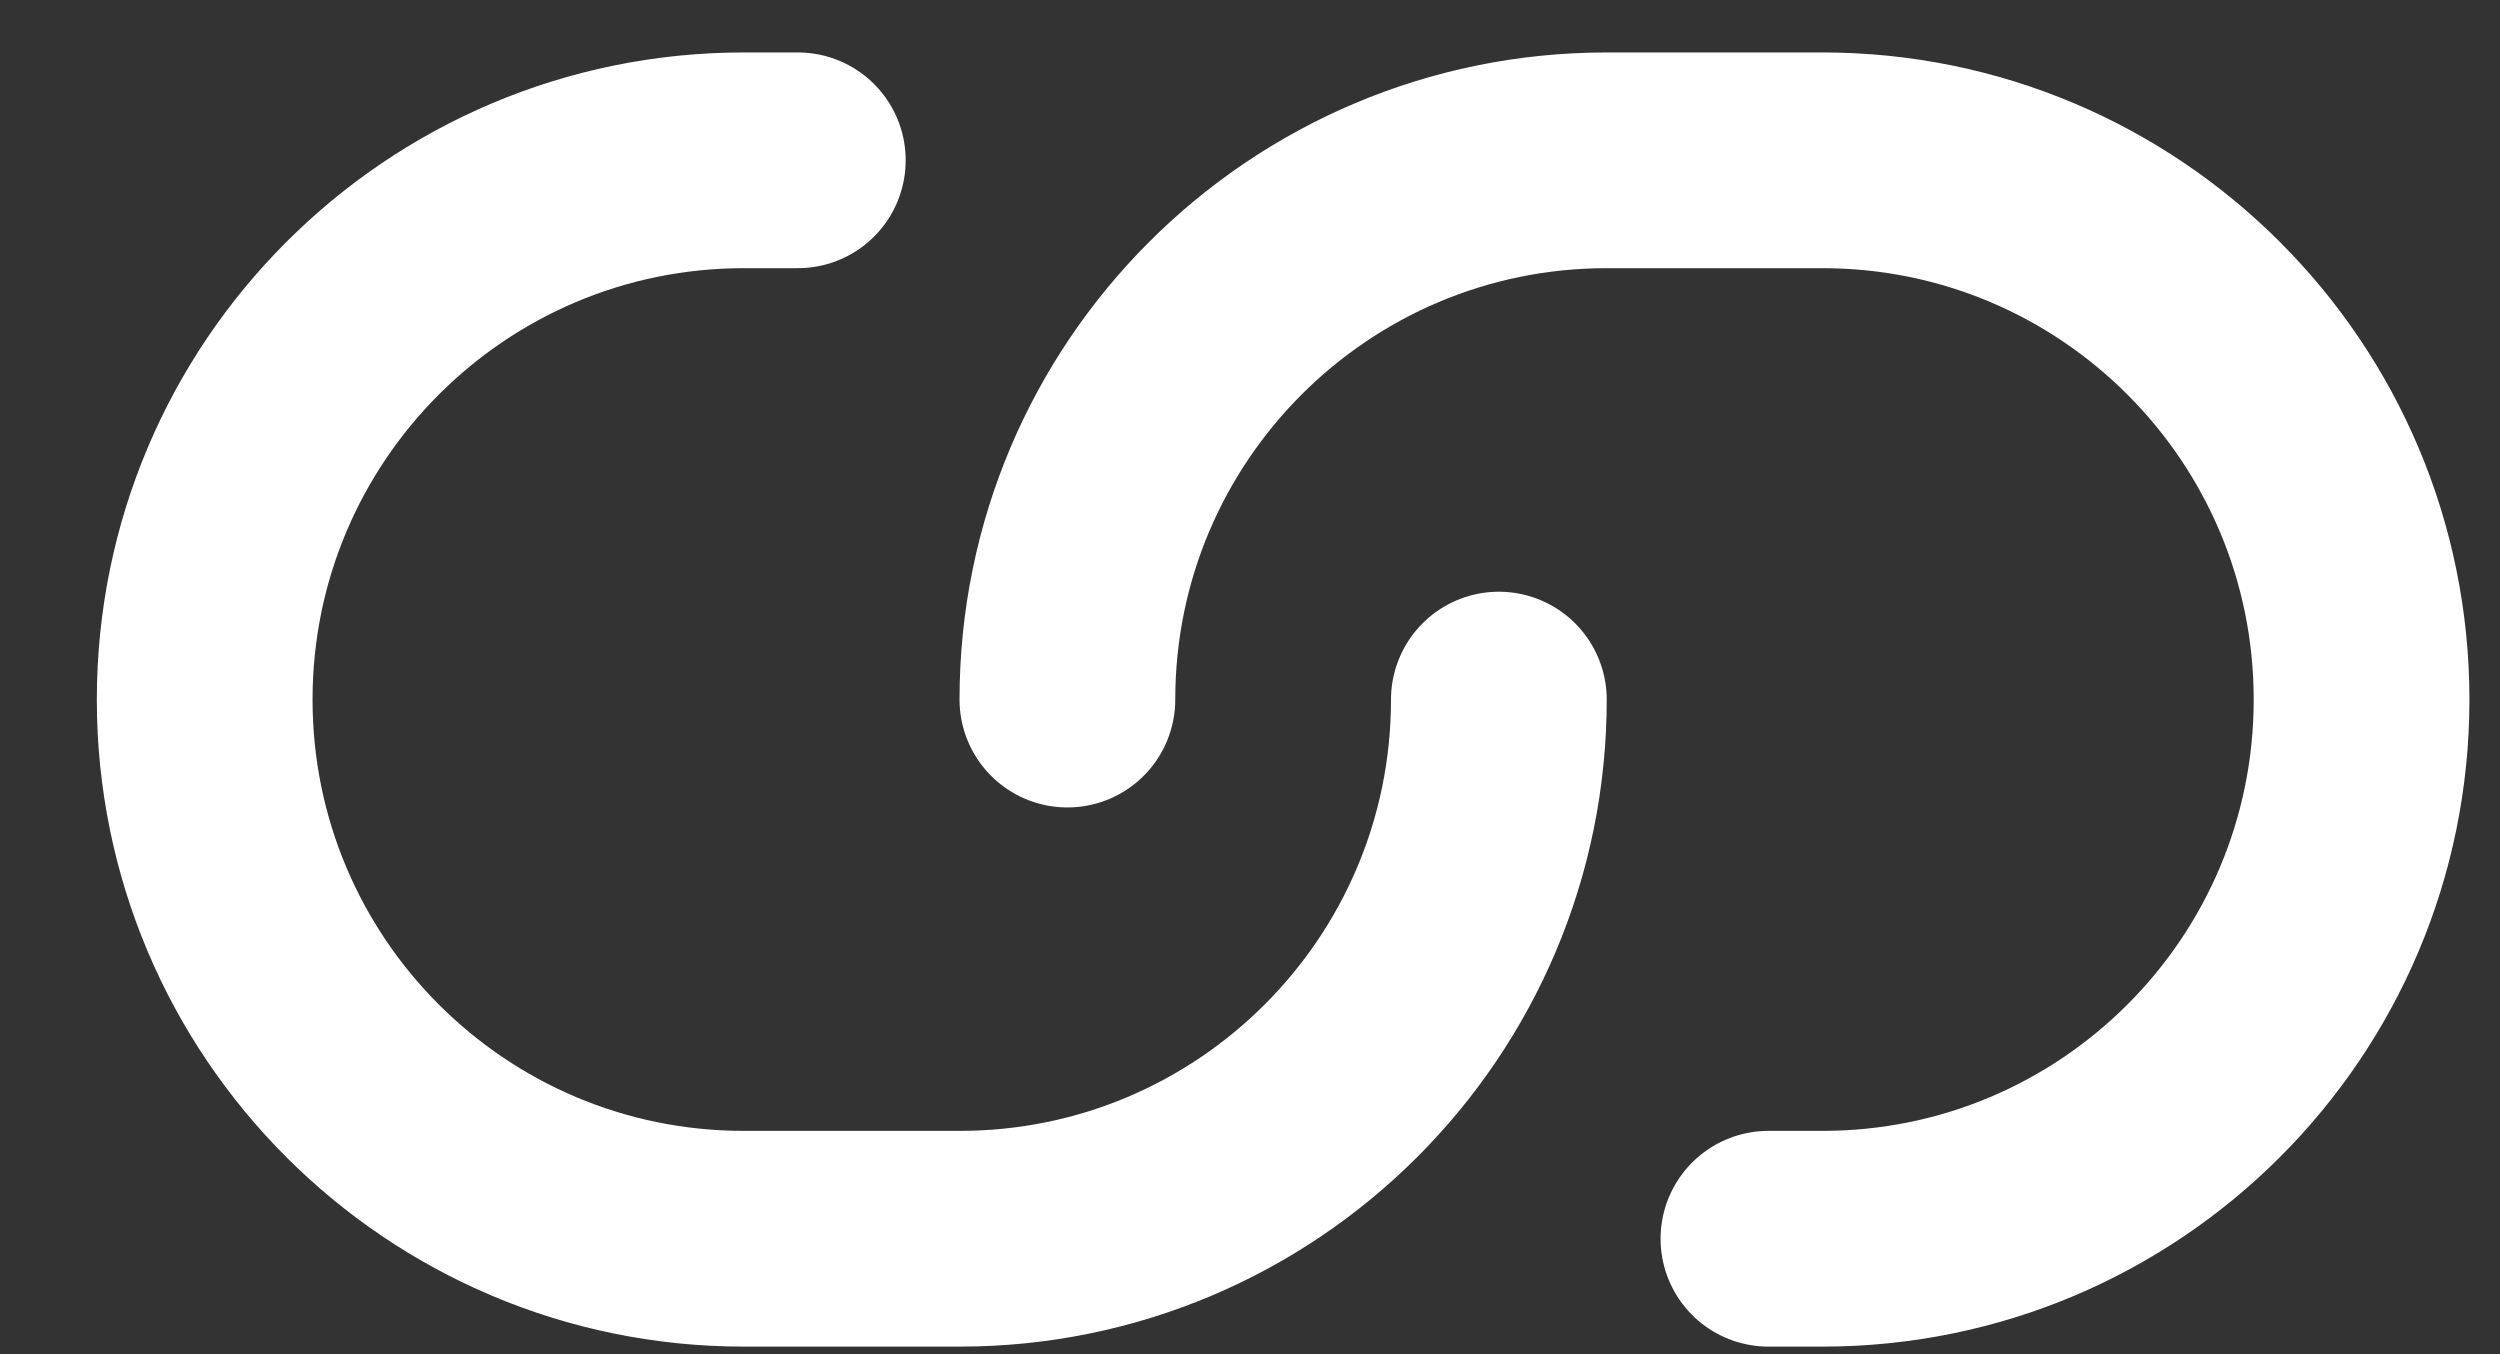
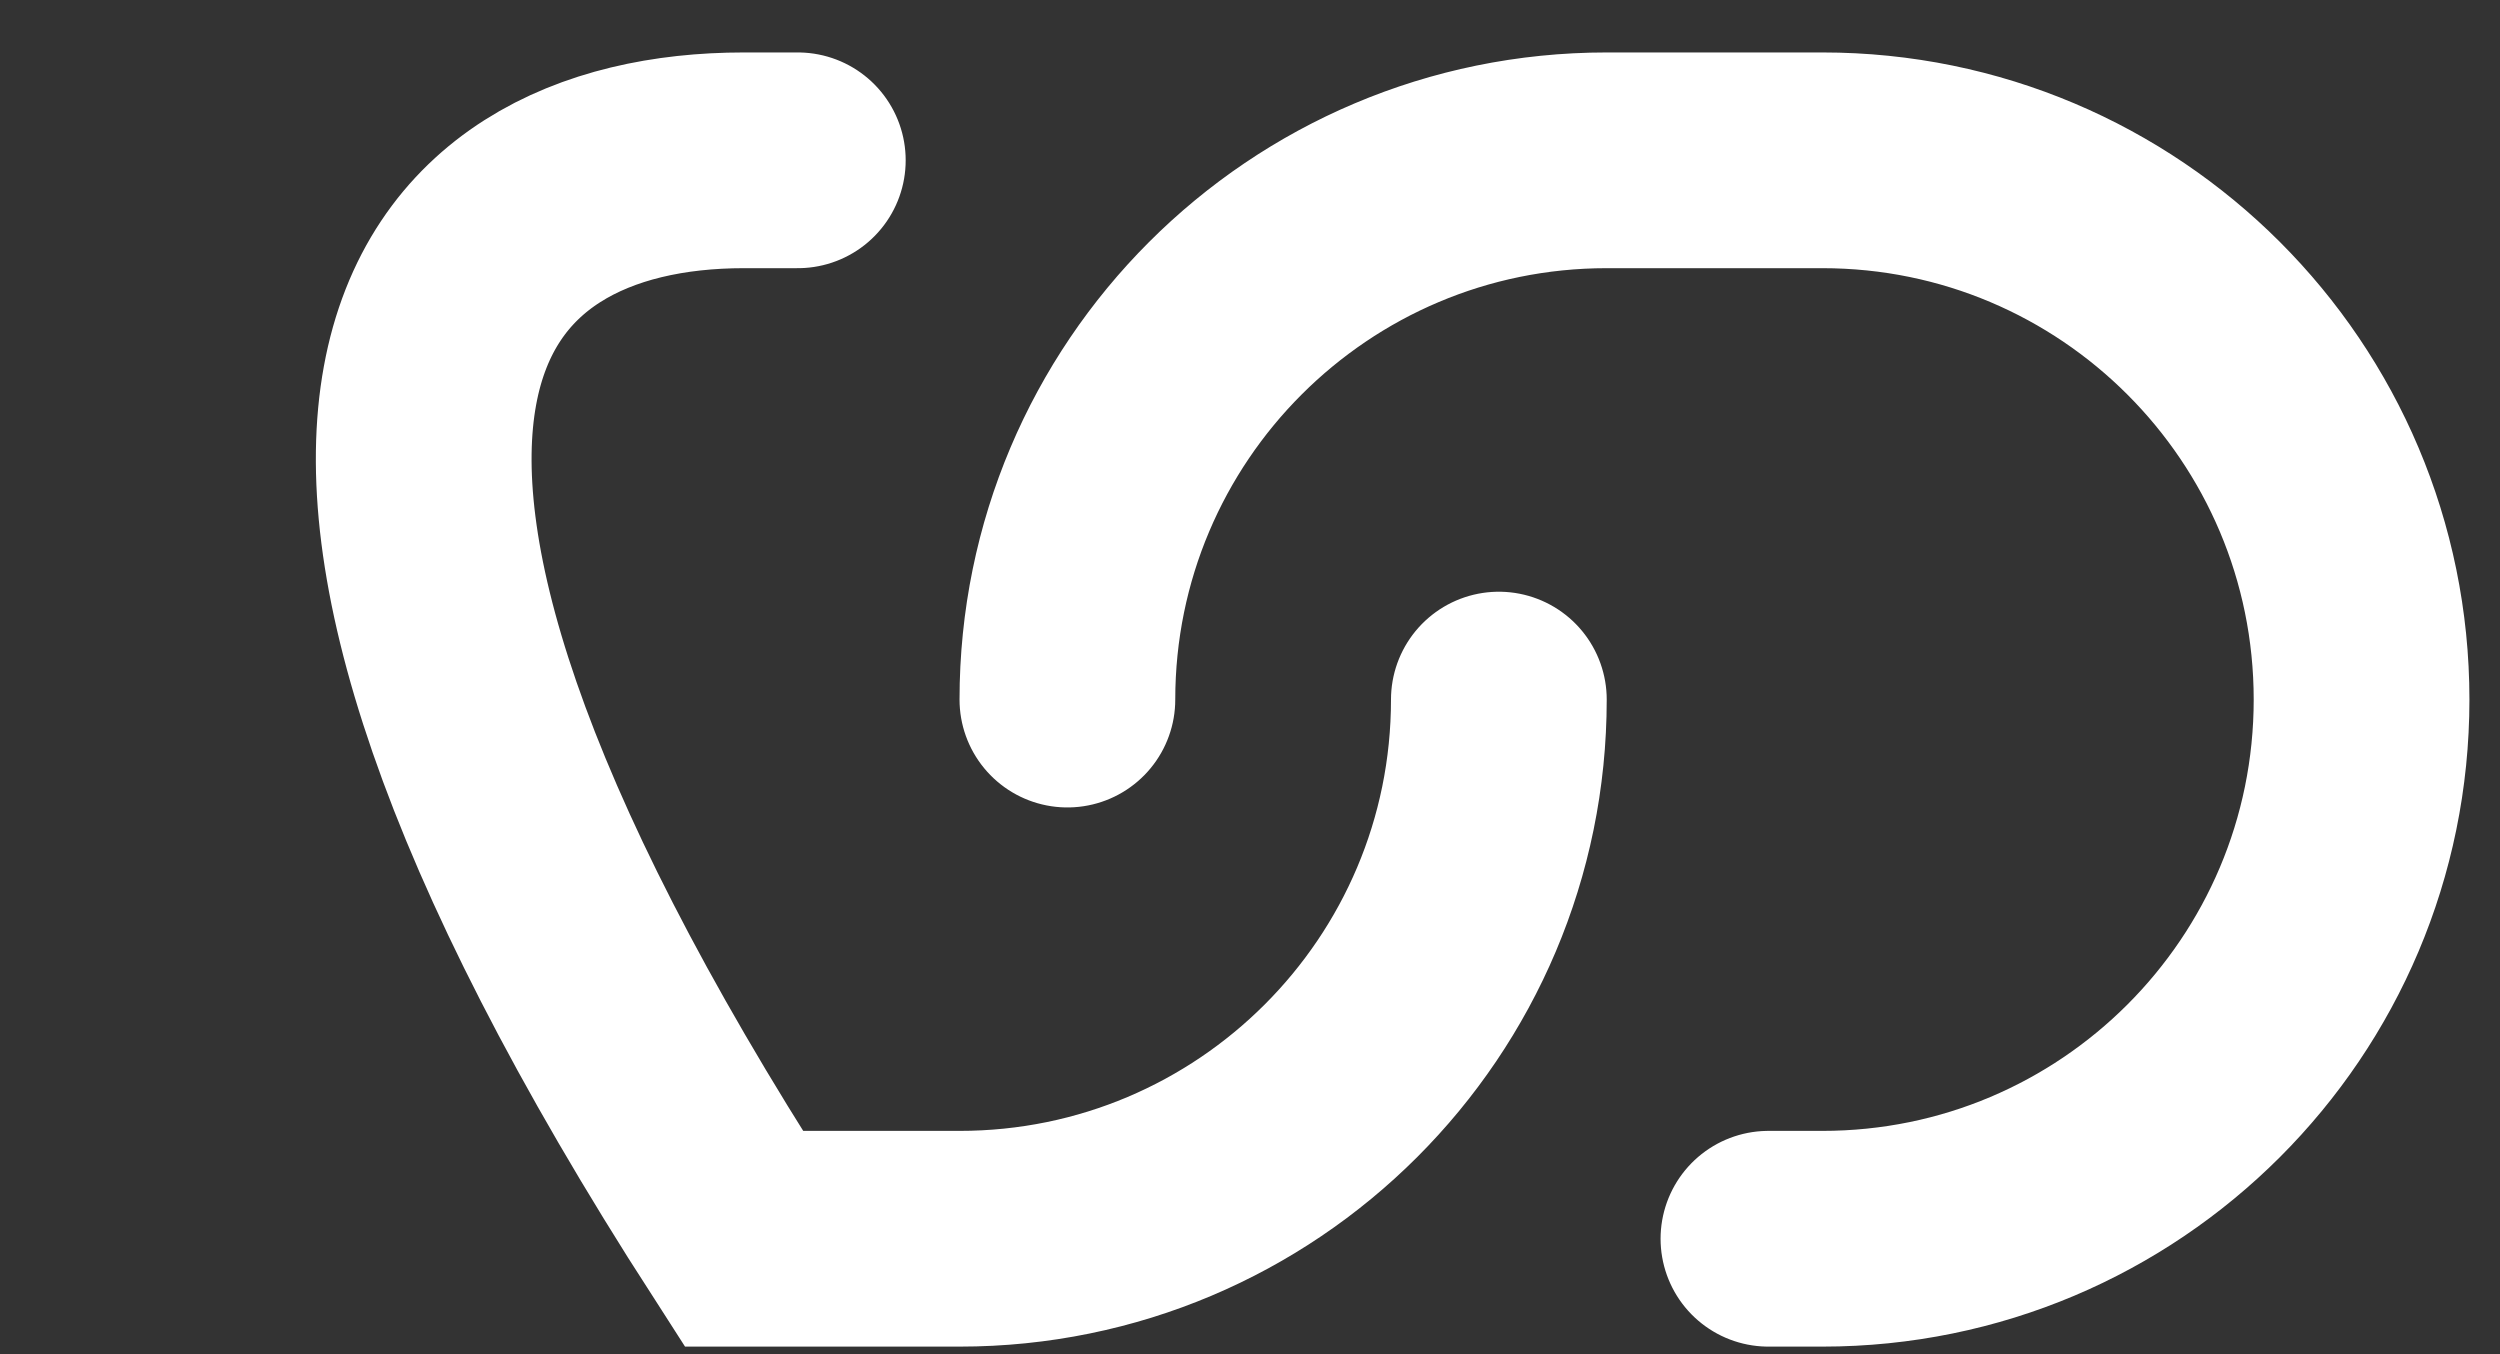
<svg xmlns="http://www.w3.org/2000/svg" width="24" height="13" viewBox="0 0 24 13" fill="none">
  <rect x="0" y="0" width="24" height="13" fill="#333333" stroke="none" />
-   <path d="M14.389 6.716C14.389 9.575 12.071 11.892 9.212 11.892H7.141C4.282 11.892 1.965 9.575 1.965 6.716C1.965 3.857 4.282 1.539 7.141 1.539H7.659M10.247 6.716C10.247 3.857 12.565 1.539 15.424 1.539H17.495C20.354 1.539 22.671 3.857 22.671 6.716C22.671 9.575 20.354 11.892 17.495 11.892H16.977" stroke="white" stroke-width="2.071" stroke-linecap="round" />
+   <path d="M14.389 6.716C14.389 9.575 12.071 11.892 9.212 11.892H7.141C1.965 3.857 4.282 1.539 7.141 1.539H7.659M10.247 6.716C10.247 3.857 12.565 1.539 15.424 1.539H17.495C20.354 1.539 22.671 3.857 22.671 6.716C22.671 9.575 20.354 11.892 17.495 11.892H16.977" stroke="white" stroke-width="2.071" stroke-linecap="round" />
</svg>